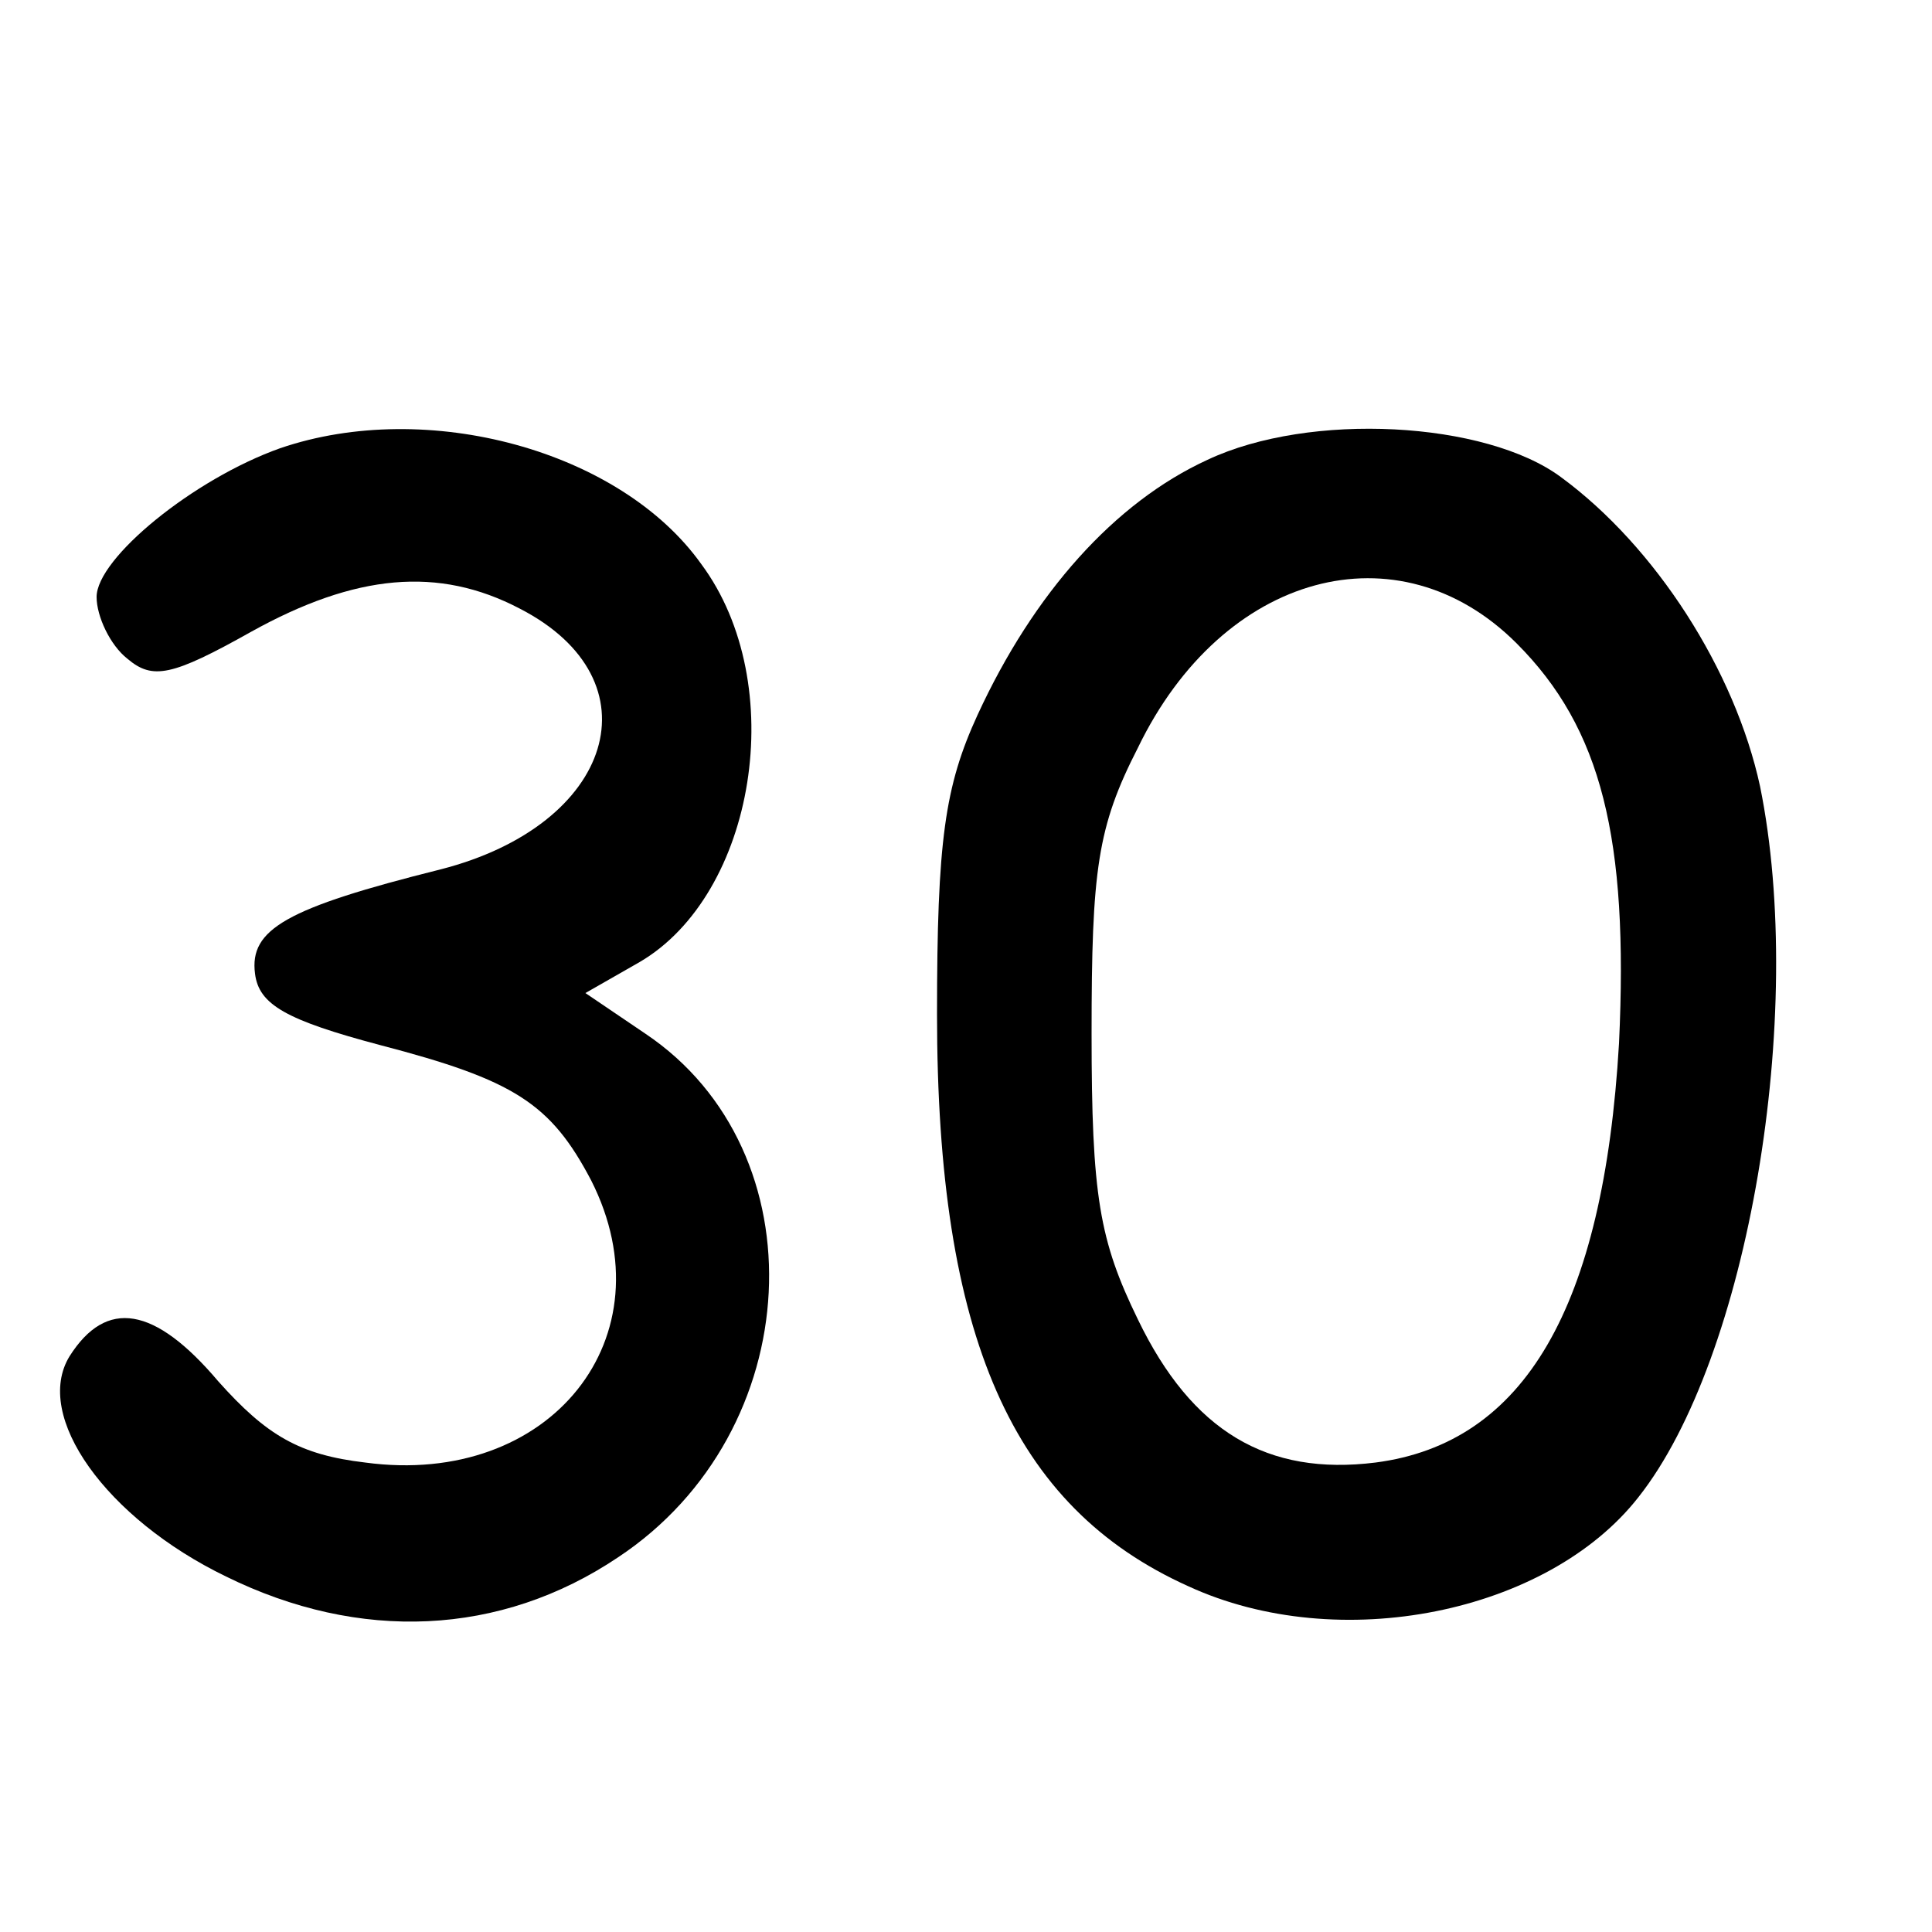
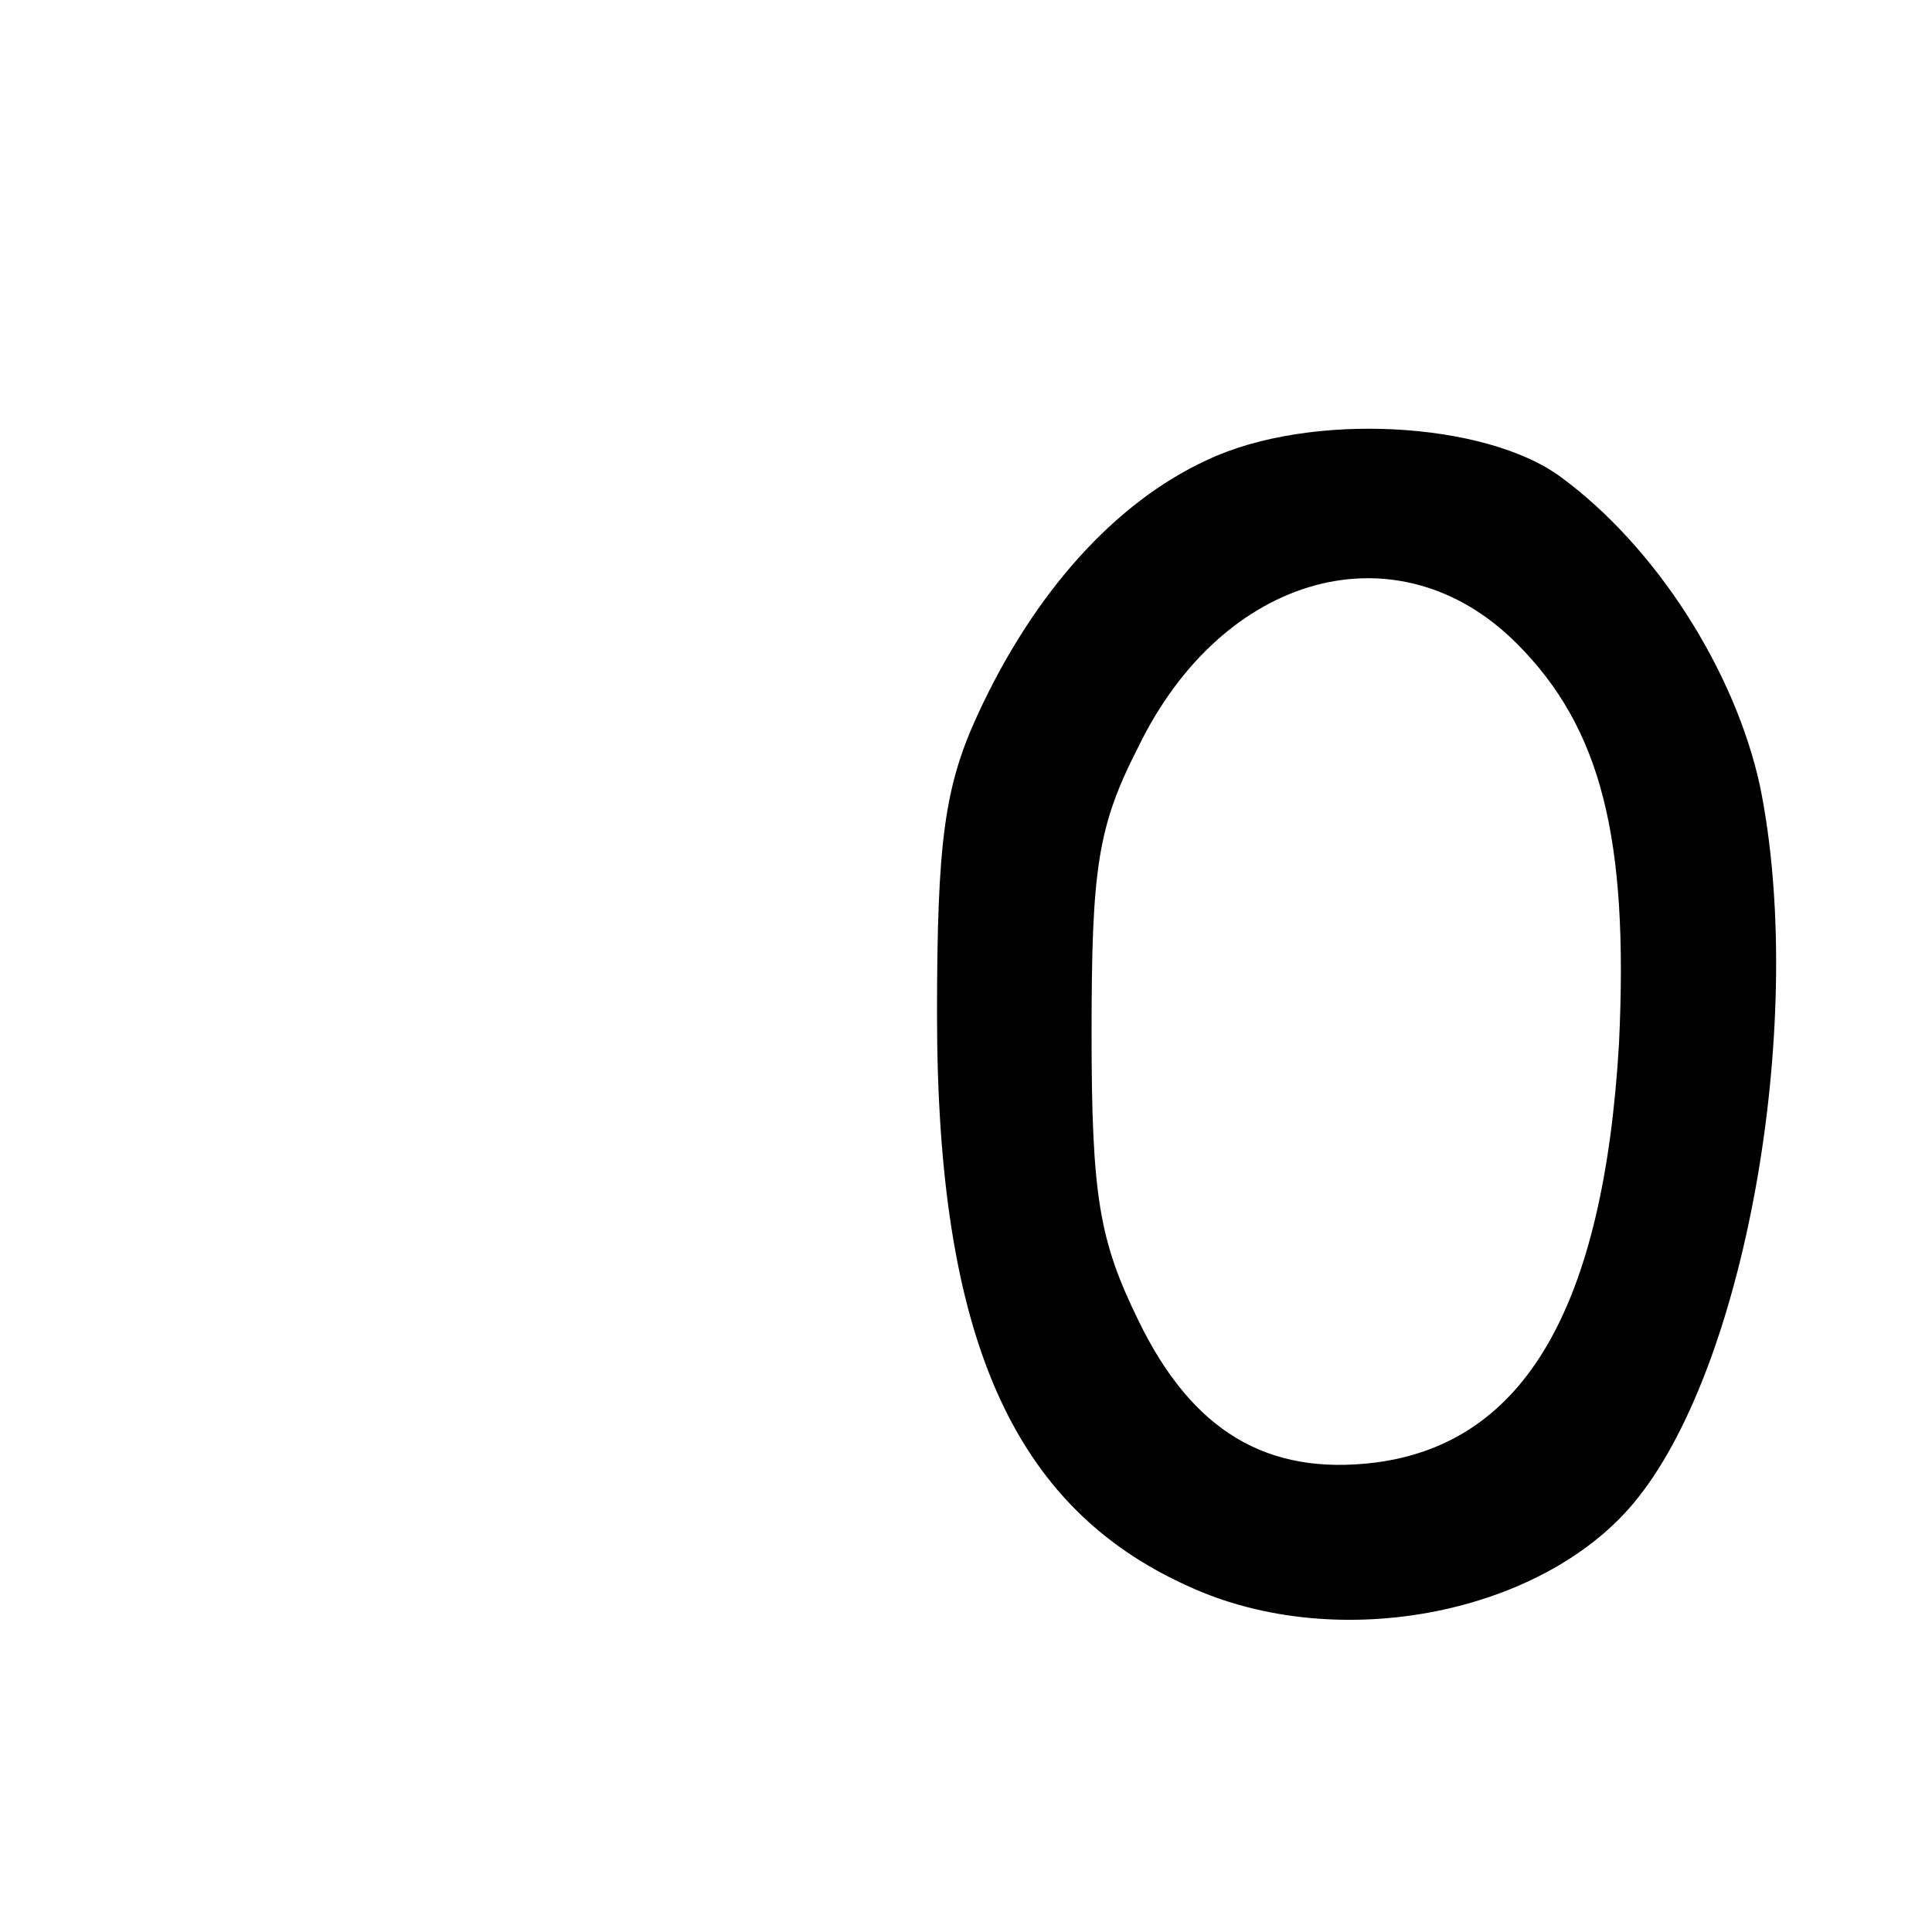
<svg xmlns="http://www.w3.org/2000/svg" version="1.0" width="100pt" height="100pt" viewBox="0 0 100 100" preserveAspectRatio="xMidYMid meet">
  <g transform="translate(0,100) scale(0.1,-0.1)" fill="#000000" stroke="none">
-     <path d="M145 768 c-45 -16 -95 -57 -95 -77 0 -10 7 -25 16 -32 13 -11 23 -9 64 14 54 30 97 34 139 12 72 -37 49 -112 -41 -135 -80 -20 -99 -31 -96 -54 2 -16 16 -24 65 -37 69 -18 88 -30 109 -70 41 -81 -21 -159 -117 -146 -34 4 -51 14 -76 42 -33 39 -58 43 -77 13 -19 -31 19 -84 81 -114 69 -34 142 -31 203 10 98 65 105 210 14 271 l-31 21 28 16 c60 35 78 144 32 206 -42 59 -142 86 -218 60z" />
    <path d="M625 762 c-48 -22 -90 -69 -119 -132 -17 -37 -21 -65 -21 -155 0 -167 39 -255 130 -296 78 -36 186 -14 233 46 57 72 87 250 63 368 -13 60 -54 124 -103 160 -39 29 -130 34 -183 9z m160 -95 c44 -44 58 -101 53 -207 -8 -137 -49 -207 -126 -217 -56 -7 -95 16 -123 74 -20 41 -24 64 -24 148 0 85 3 107 24 148 44 91 135 115 196 54z" />
  </g>
</svg>